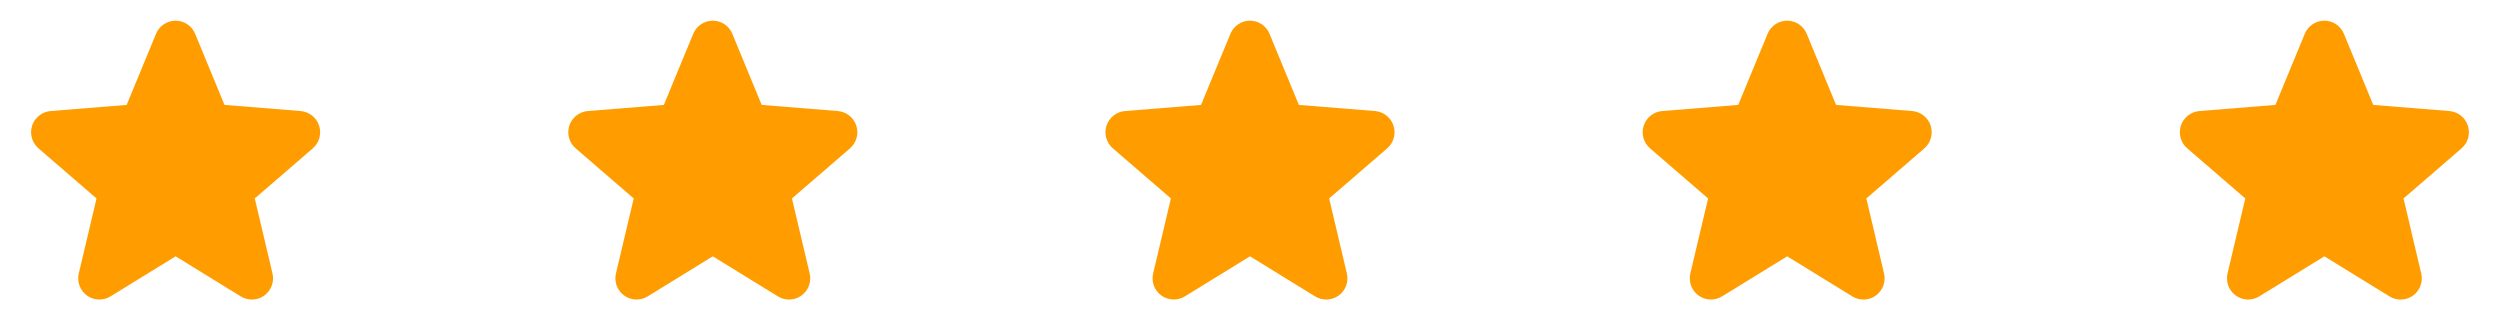
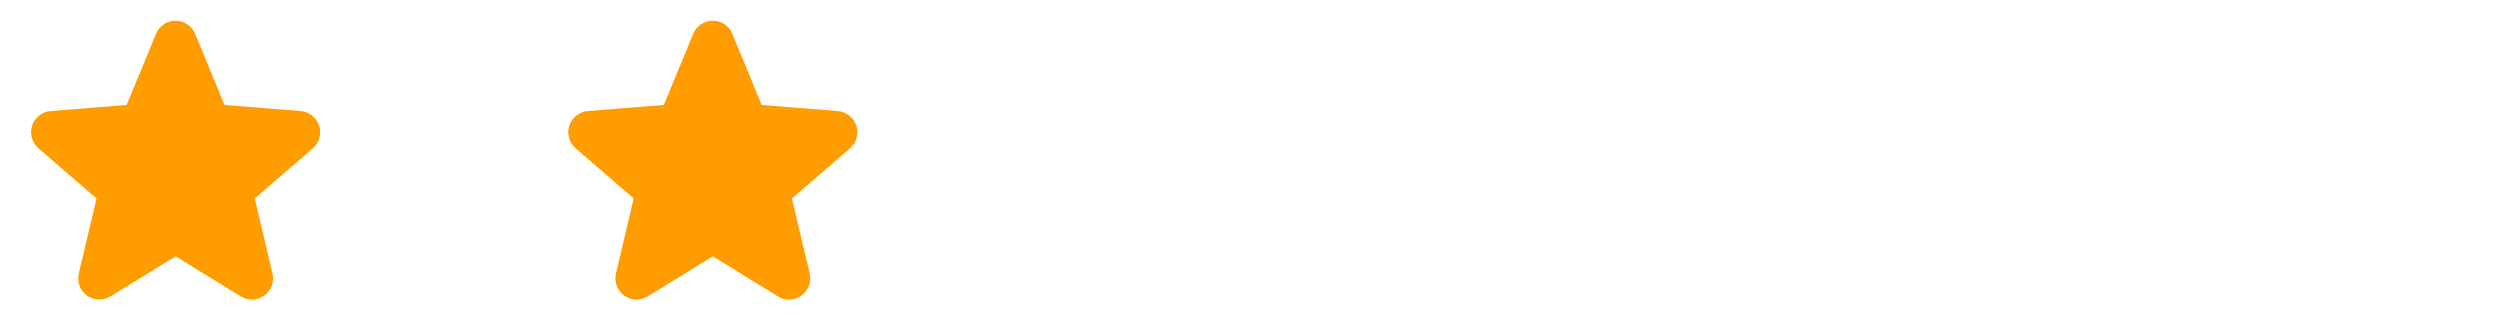
<svg xmlns="http://www.w3.org/2000/svg" width="121" height="16" viewBox="0 0 121 16" fill="none">
  <path d="M15.143 7.178L12.331 9.605L13.188 13.235C13.235 13.432 13.223 13.638 13.152 13.828C13.082 14.018 12.957 14.184 12.794 14.303C12.63 14.422 12.434 14.49 12.232 14.498C12.029 14.506 11.829 14.454 11.656 14.348L8.5 12.406L5.342 14.348C5.169 14.453 4.969 14.505 4.767 14.497C4.565 14.488 4.37 14.42 4.206 14.301C4.043 14.182 3.918 14.017 3.848 13.827C3.778 13.638 3.766 13.431 3.812 13.235L4.672 9.605L1.86 7.178C1.707 7.046 1.596 6.872 1.542 6.677C1.487 6.483 1.492 6.276 1.554 6.084C1.616 5.891 1.733 5.722 1.891 5.596C2.049 5.47 2.241 5.393 2.442 5.375L6.13 5.078L7.552 1.635C7.629 1.448 7.761 1.287 7.929 1.174C8.097 1.061 8.296 1.001 8.498 1.001C8.701 1.001 8.899 1.061 9.068 1.174C9.236 1.287 9.367 1.448 9.444 1.635L10.866 5.078L14.554 5.375C14.755 5.392 14.948 5.469 15.106 5.594C15.265 5.72 15.383 5.89 15.445 6.083C15.508 6.275 15.512 6.482 15.458 6.677C15.403 6.872 15.293 7.047 15.139 7.179L15.143 7.178Z" fill="#FF9D00" />
  <path d="M41.143 7.178L38.331 9.605L39.188 13.235C39.235 13.432 39.223 13.638 39.153 13.828C39.082 14.018 38.958 14.184 38.794 14.303C38.63 14.422 38.434 14.49 38.232 14.498C38.029 14.506 37.829 14.454 37.656 14.348L34.5 12.406L31.342 14.348C31.169 14.453 30.969 14.505 30.767 14.497C30.565 14.488 30.37 14.42 30.206 14.301C30.043 14.182 29.918 14.017 29.848 13.827C29.778 13.638 29.765 13.431 29.812 13.235L30.672 9.605L27.86 7.178C27.707 7.046 27.596 6.872 27.542 6.677C27.488 6.483 27.492 6.276 27.554 6.084C27.616 5.891 27.733 5.722 27.891 5.596C28.049 5.47 28.241 5.393 28.442 5.375L32.13 5.078L33.553 1.635C33.63 1.448 33.761 1.287 33.929 1.174C34.097 1.061 34.296 1.001 34.498 1.001C34.701 1.001 34.899 1.061 35.068 1.174C35.236 1.287 35.367 1.448 35.444 1.635L36.866 5.078L40.554 5.375C40.755 5.392 40.948 5.469 41.106 5.594C41.265 5.72 41.383 5.89 41.446 6.083C41.508 6.275 41.512 6.482 41.458 6.677C41.403 6.872 41.293 7.047 41.139 7.179L41.143 7.178Z" fill="#FF9D00" />
-   <path d="M67.143 7.178L64.331 9.605L65.188 13.235C65.235 13.432 65.223 13.638 65.153 13.828C65.082 14.018 64.957 14.184 64.794 14.303C64.63 14.422 64.434 14.49 64.232 14.498C64.029 14.506 63.829 14.454 63.656 14.348L60.5 12.406L57.342 14.348C57.169 14.453 56.969 14.505 56.767 14.497C56.565 14.488 56.37 14.42 56.206 14.301C56.043 14.182 55.918 14.017 55.848 13.827C55.778 13.638 55.766 13.431 55.812 13.235L56.672 9.605L53.86 7.178C53.707 7.046 53.596 6.872 53.542 6.677C53.487 6.483 53.492 6.276 53.554 6.084C53.616 5.891 53.733 5.722 53.891 5.596C54.049 5.47 54.241 5.393 54.443 5.375L58.13 5.078L59.553 1.635C59.63 1.448 59.761 1.287 59.929 1.174C60.097 1.061 60.296 1.001 60.498 1.001C60.701 1.001 60.899 1.061 61.068 1.174C61.236 1.287 61.367 1.448 61.444 1.635L62.866 5.078L66.554 5.375C66.755 5.392 66.948 5.469 67.106 5.594C67.265 5.72 67.383 5.89 67.445 6.083C67.508 6.275 67.512 6.482 67.458 6.677C67.403 6.872 67.293 7.047 67.139 7.179L67.143 7.178Z" fill="#FF9D00" />
-   <path d="M93.143 7.178L90.331 9.605L91.188 13.235C91.235 13.432 91.223 13.638 91.153 13.828C91.082 14.018 90.957 14.184 90.794 14.303C90.63 14.422 90.434 14.49 90.232 14.498C90.029 14.506 89.829 14.454 89.656 14.348L86.5 12.406L83.342 14.348C83.169 14.453 82.969 14.505 82.767 14.497C82.565 14.488 82.37 14.42 82.206 14.301C82.043 14.182 81.918 14.017 81.848 13.827C81.778 13.638 81.766 13.431 81.812 13.235L82.672 9.605L79.86 7.178C79.707 7.046 79.596 6.872 79.542 6.677C79.487 6.483 79.492 6.276 79.554 6.084C79.616 5.891 79.733 5.722 79.891 5.596C80.049 5.47 80.241 5.393 80.442 5.375L84.13 5.078L85.552 1.635C85.629 1.448 85.76 1.287 85.929 1.174C86.097 1.061 86.296 1.001 86.498 1.001C86.701 1.001 86.899 1.061 87.068 1.174C87.236 1.287 87.367 1.448 87.444 1.635L88.866 5.078L92.554 5.375C92.755 5.392 92.948 5.469 93.106 5.594C93.265 5.72 93.383 5.89 93.445 6.083C93.508 6.275 93.512 6.482 93.458 6.677C93.403 6.872 93.293 7.047 93.139 7.179L93.143 7.178Z" fill="#FF9D00" />
-   <path d="M119.143 7.178L116.331 9.605L117.187 13.235C117.235 13.432 117.223 13.638 117.152 13.828C117.082 14.018 116.958 14.184 116.794 14.303C116.63 14.422 116.434 14.49 116.232 14.498C116.029 14.506 115.829 14.454 115.656 14.348L112.5 12.406L109.342 14.348C109.169 14.453 108.969 14.505 108.767 14.497C108.565 14.488 108.37 14.42 108.206 14.301C108.043 14.182 107.918 14.017 107.848 13.827C107.778 13.638 107.766 13.431 107.812 13.235L108.672 9.605L105.86 7.178C105.707 7.046 105.596 6.872 105.542 6.677C105.487 6.483 105.492 6.276 105.554 6.084C105.616 5.891 105.733 5.722 105.891 5.596C106.049 5.47 106.241 5.393 106.442 5.375L110.13 5.078L111.552 1.635C111.629 1.448 111.761 1.287 111.929 1.174C112.097 1.061 112.296 1.001 112.498 1.001C112.701 1.001 112.899 1.061 113.068 1.174C113.236 1.287 113.367 1.448 113.444 1.635L114.866 5.078L118.554 5.375C118.755 5.392 118.948 5.469 119.106 5.594C119.265 5.72 119.383 5.89 119.445 6.083C119.508 6.275 119.512 6.482 119.458 6.677C119.403 6.872 119.293 7.047 119.139 7.179L119.143 7.178Z" fill="#FF9D00" />
</svg>